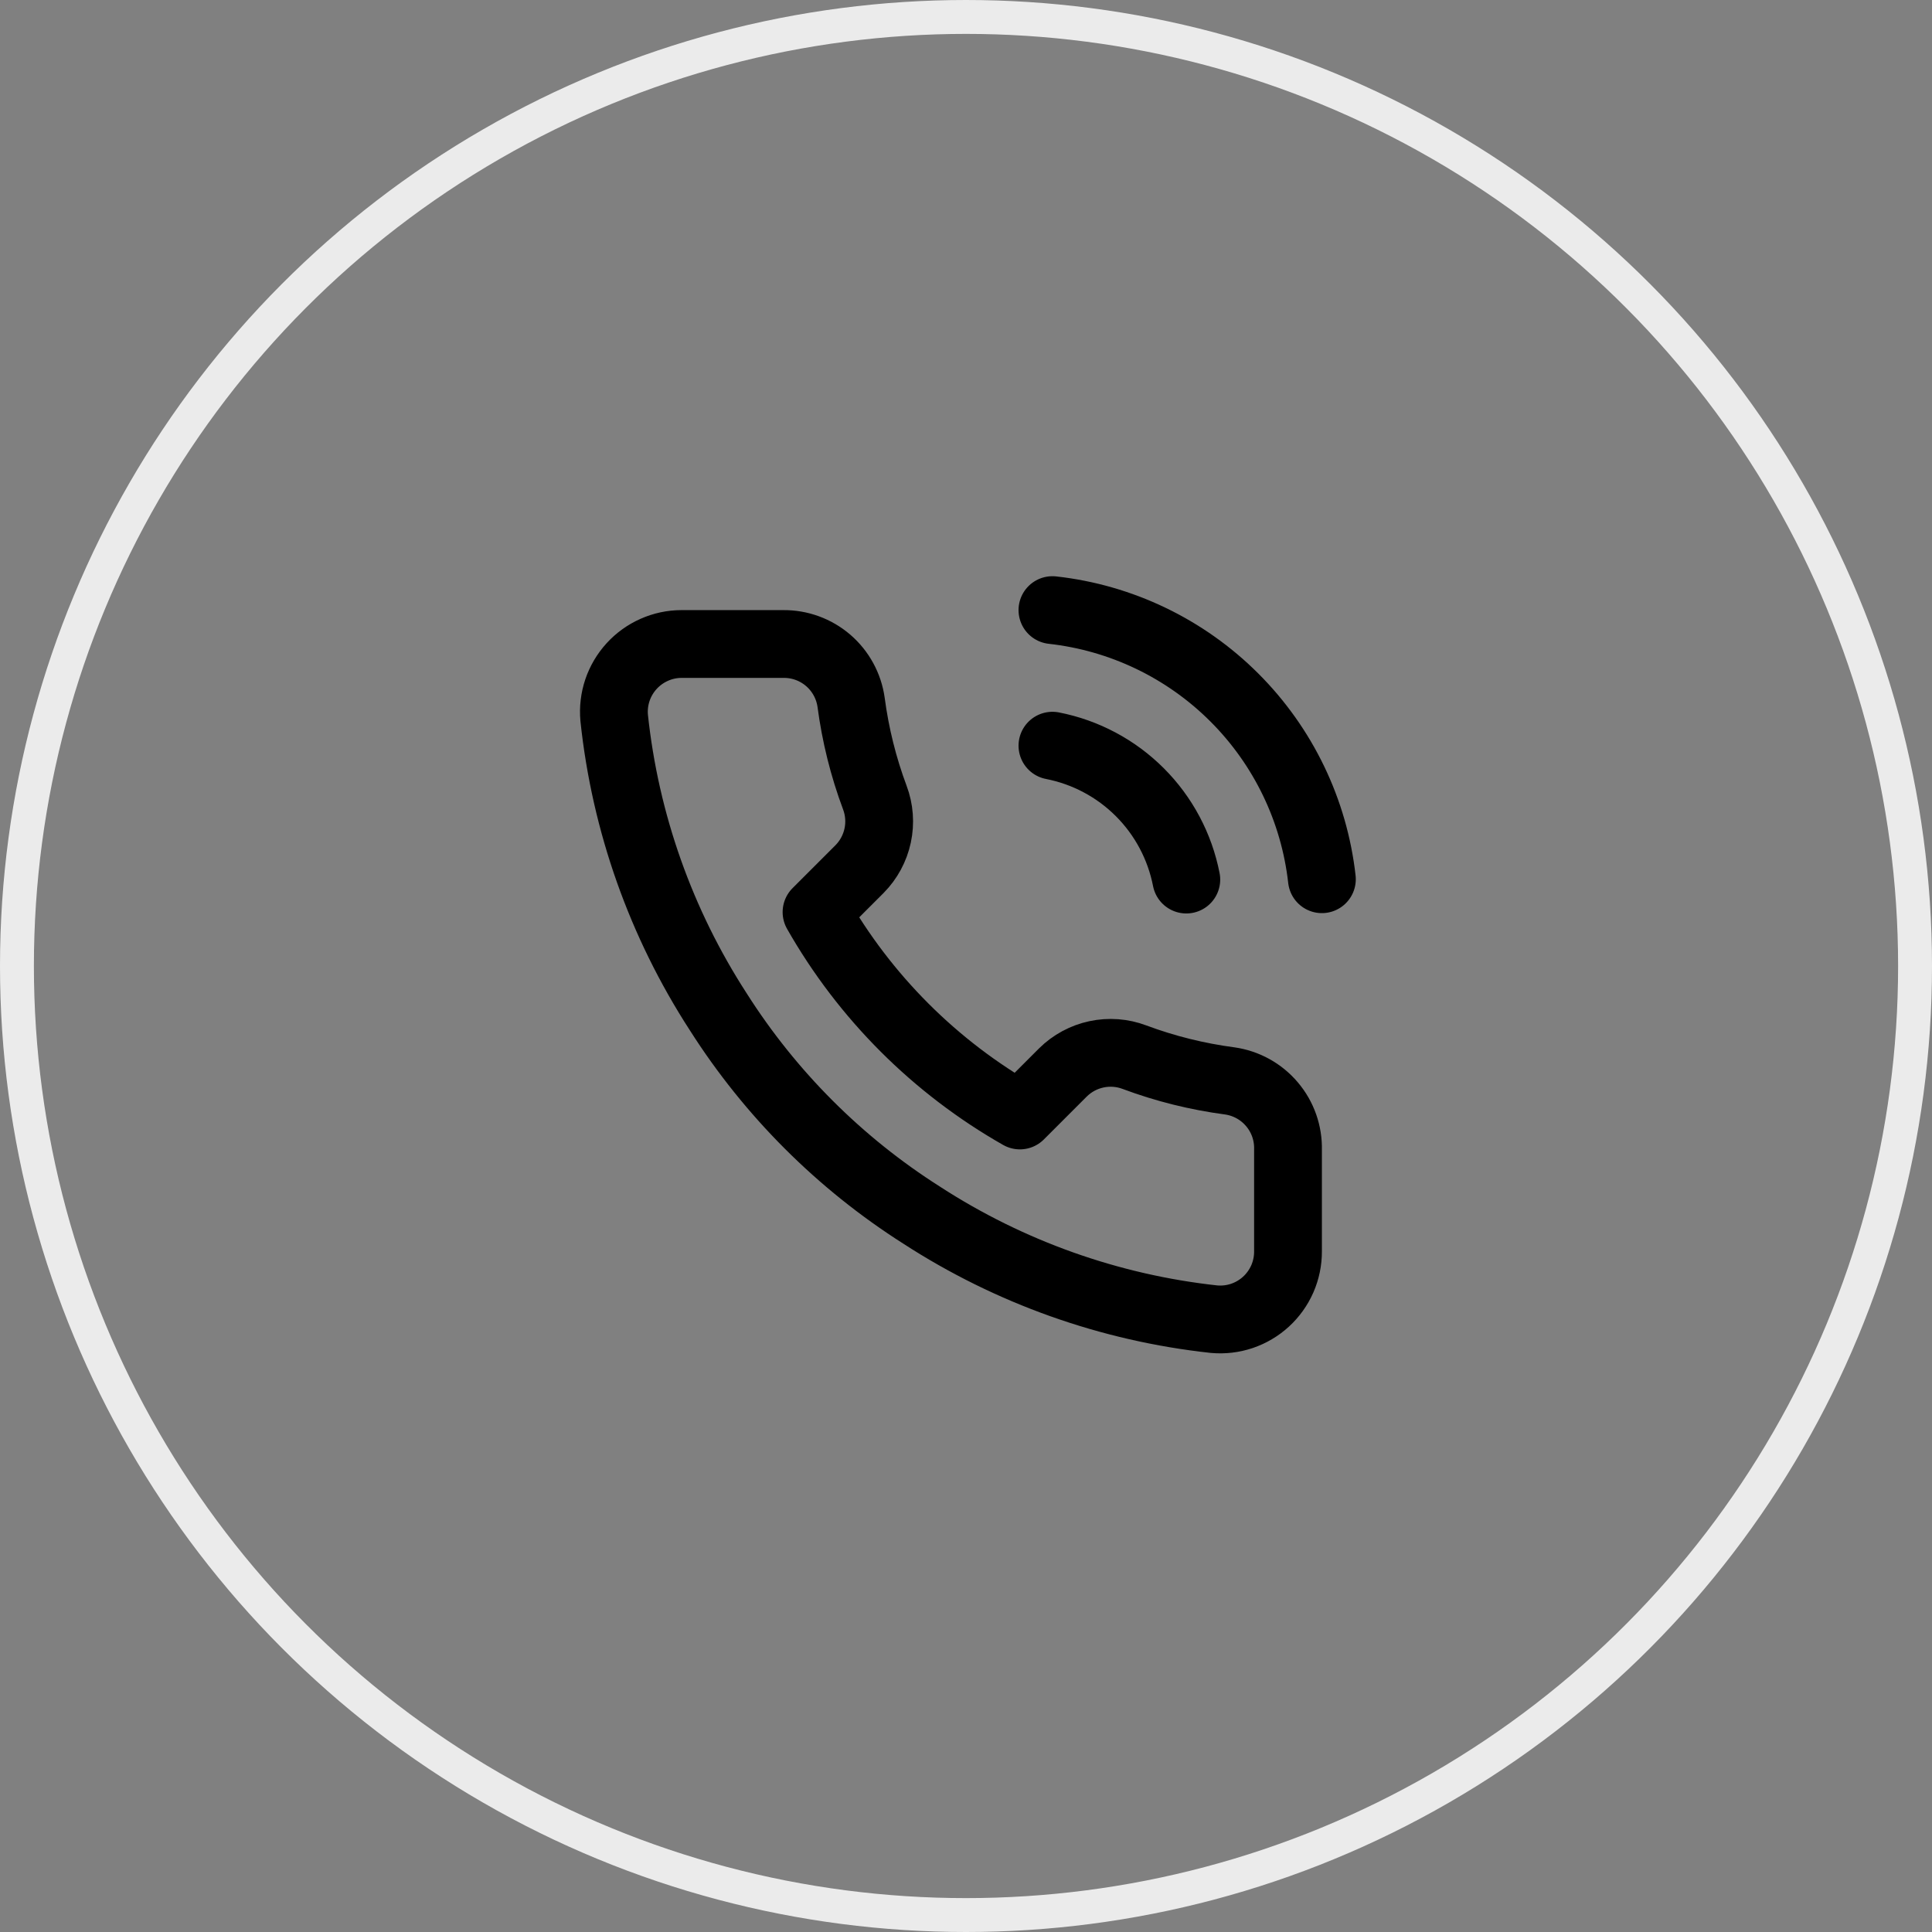
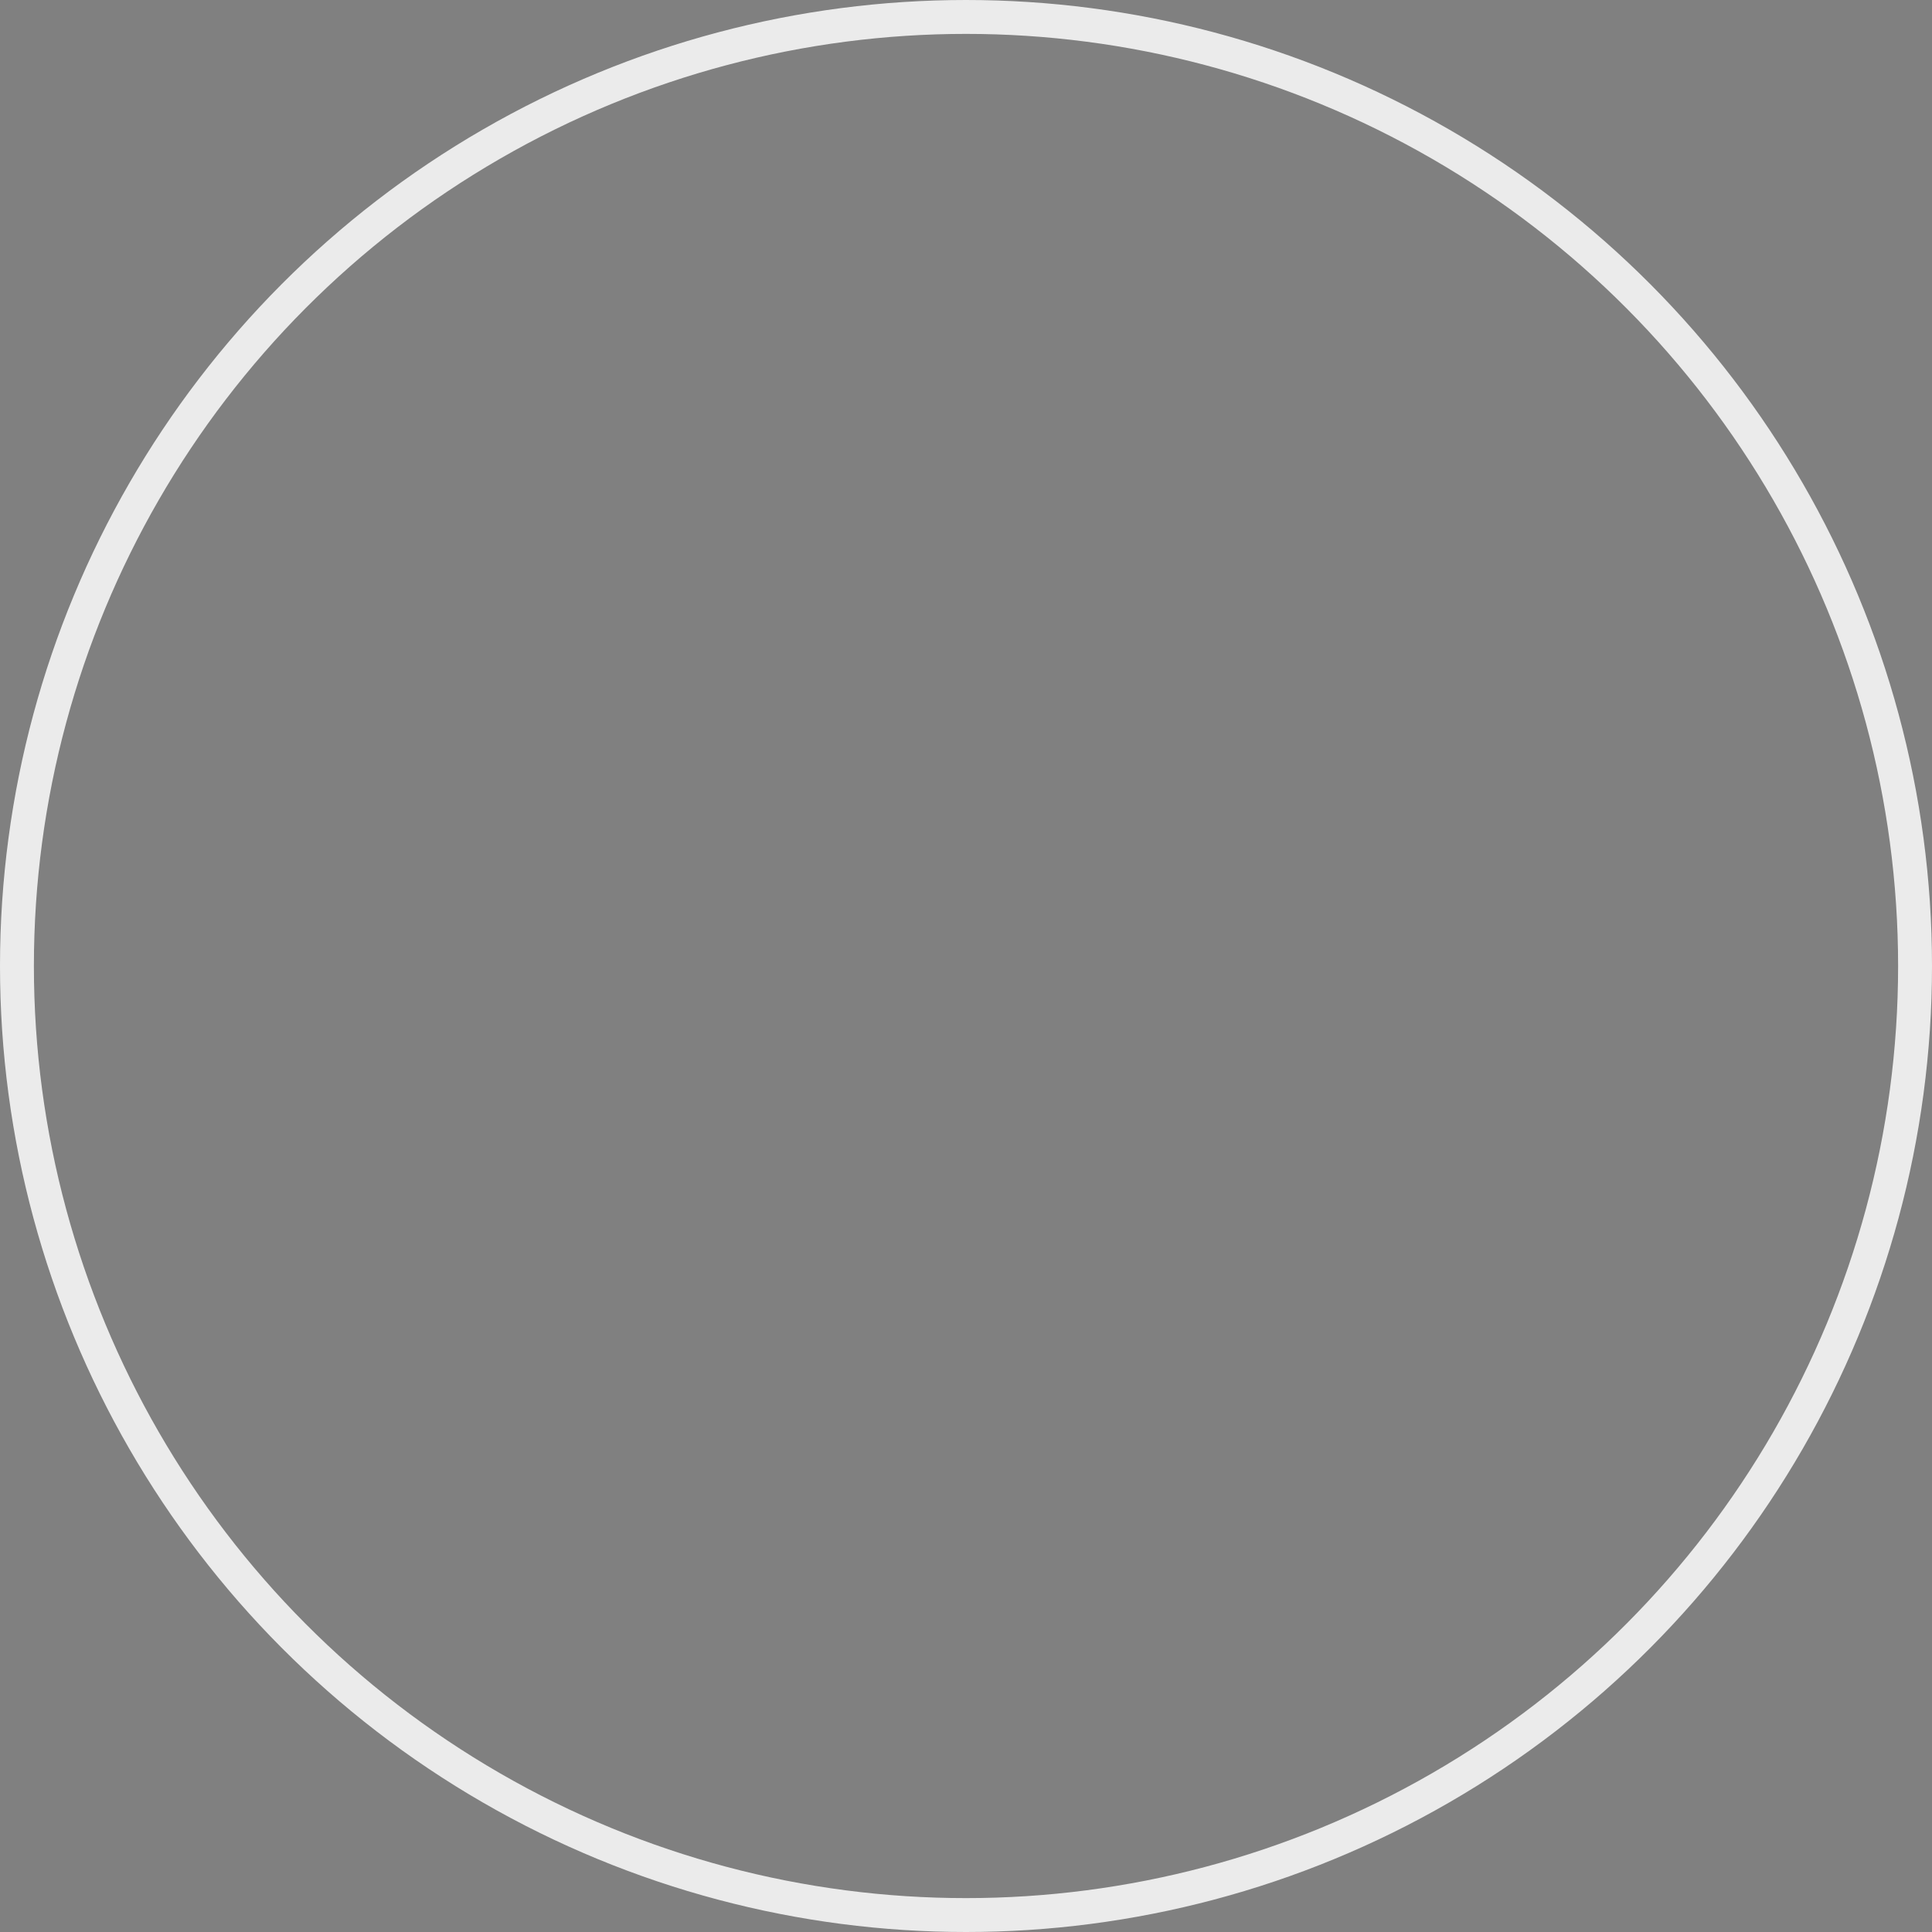
<svg xmlns="http://www.w3.org/2000/svg" width="57" height="57" viewBox="0 0 57 57" fill="none">
  <rect x="0" y="0" width="57" height="57" fill="#808080" stroke="none" />
  <circle cx="28.5" cy="28.5" r="28" stroke="#EBEBEB" />
-   <path d="M31.05 22C32.027 22.191 32.924 22.668 33.628 23.372C34.332 24.076 34.809 24.973 35 25.95M31.05 18C33.079 18.225 34.972 19.134 36.416 20.577C37.861 22.02 38.772 23.911 39 25.94M38 33.92V36.92C38.001 37.199 37.944 37.474 37.833 37.729C37.721 37.984 37.557 38.214 37.352 38.402C37.147 38.59 36.905 38.733 36.641 38.823C36.377 38.912 36.097 38.945 35.82 38.92C32.743 38.586 29.787 37.534 27.19 35.85C24.774 34.315 22.725 32.266 21.19 29.85C19.5 27.241 18.448 24.271 18.12 21.18C18.095 20.904 18.128 20.625 18.216 20.362C18.305 20.099 18.448 19.857 18.635 19.652C18.822 19.447 19.05 19.283 19.304 19.171C19.558 19.058 19.832 19 20.11 19H23.11C23.595 18.995 24.066 19.167 24.434 19.483C24.802 19.8 25.042 20.239 25.11 20.72C25.237 21.68 25.471 22.623 25.81 23.53C25.945 23.888 25.974 24.277 25.894 24.651C25.814 25.025 25.629 25.368 25.36 25.64L24.09 26.91C25.514 29.413 27.586 31.486 30.09 32.91L31.36 31.64C31.632 31.371 31.975 31.186 32.349 31.106C32.723 31.026 33.112 31.055 33.47 31.19C34.377 31.529 35.32 31.763 36.28 31.89C36.766 31.959 37.209 32.203 37.526 32.578C37.844 32.952 38.012 33.43 38 33.92Z" stroke="black" stroke-width="2" stroke-linecap="round" stroke-linejoin="round" />
</svg>